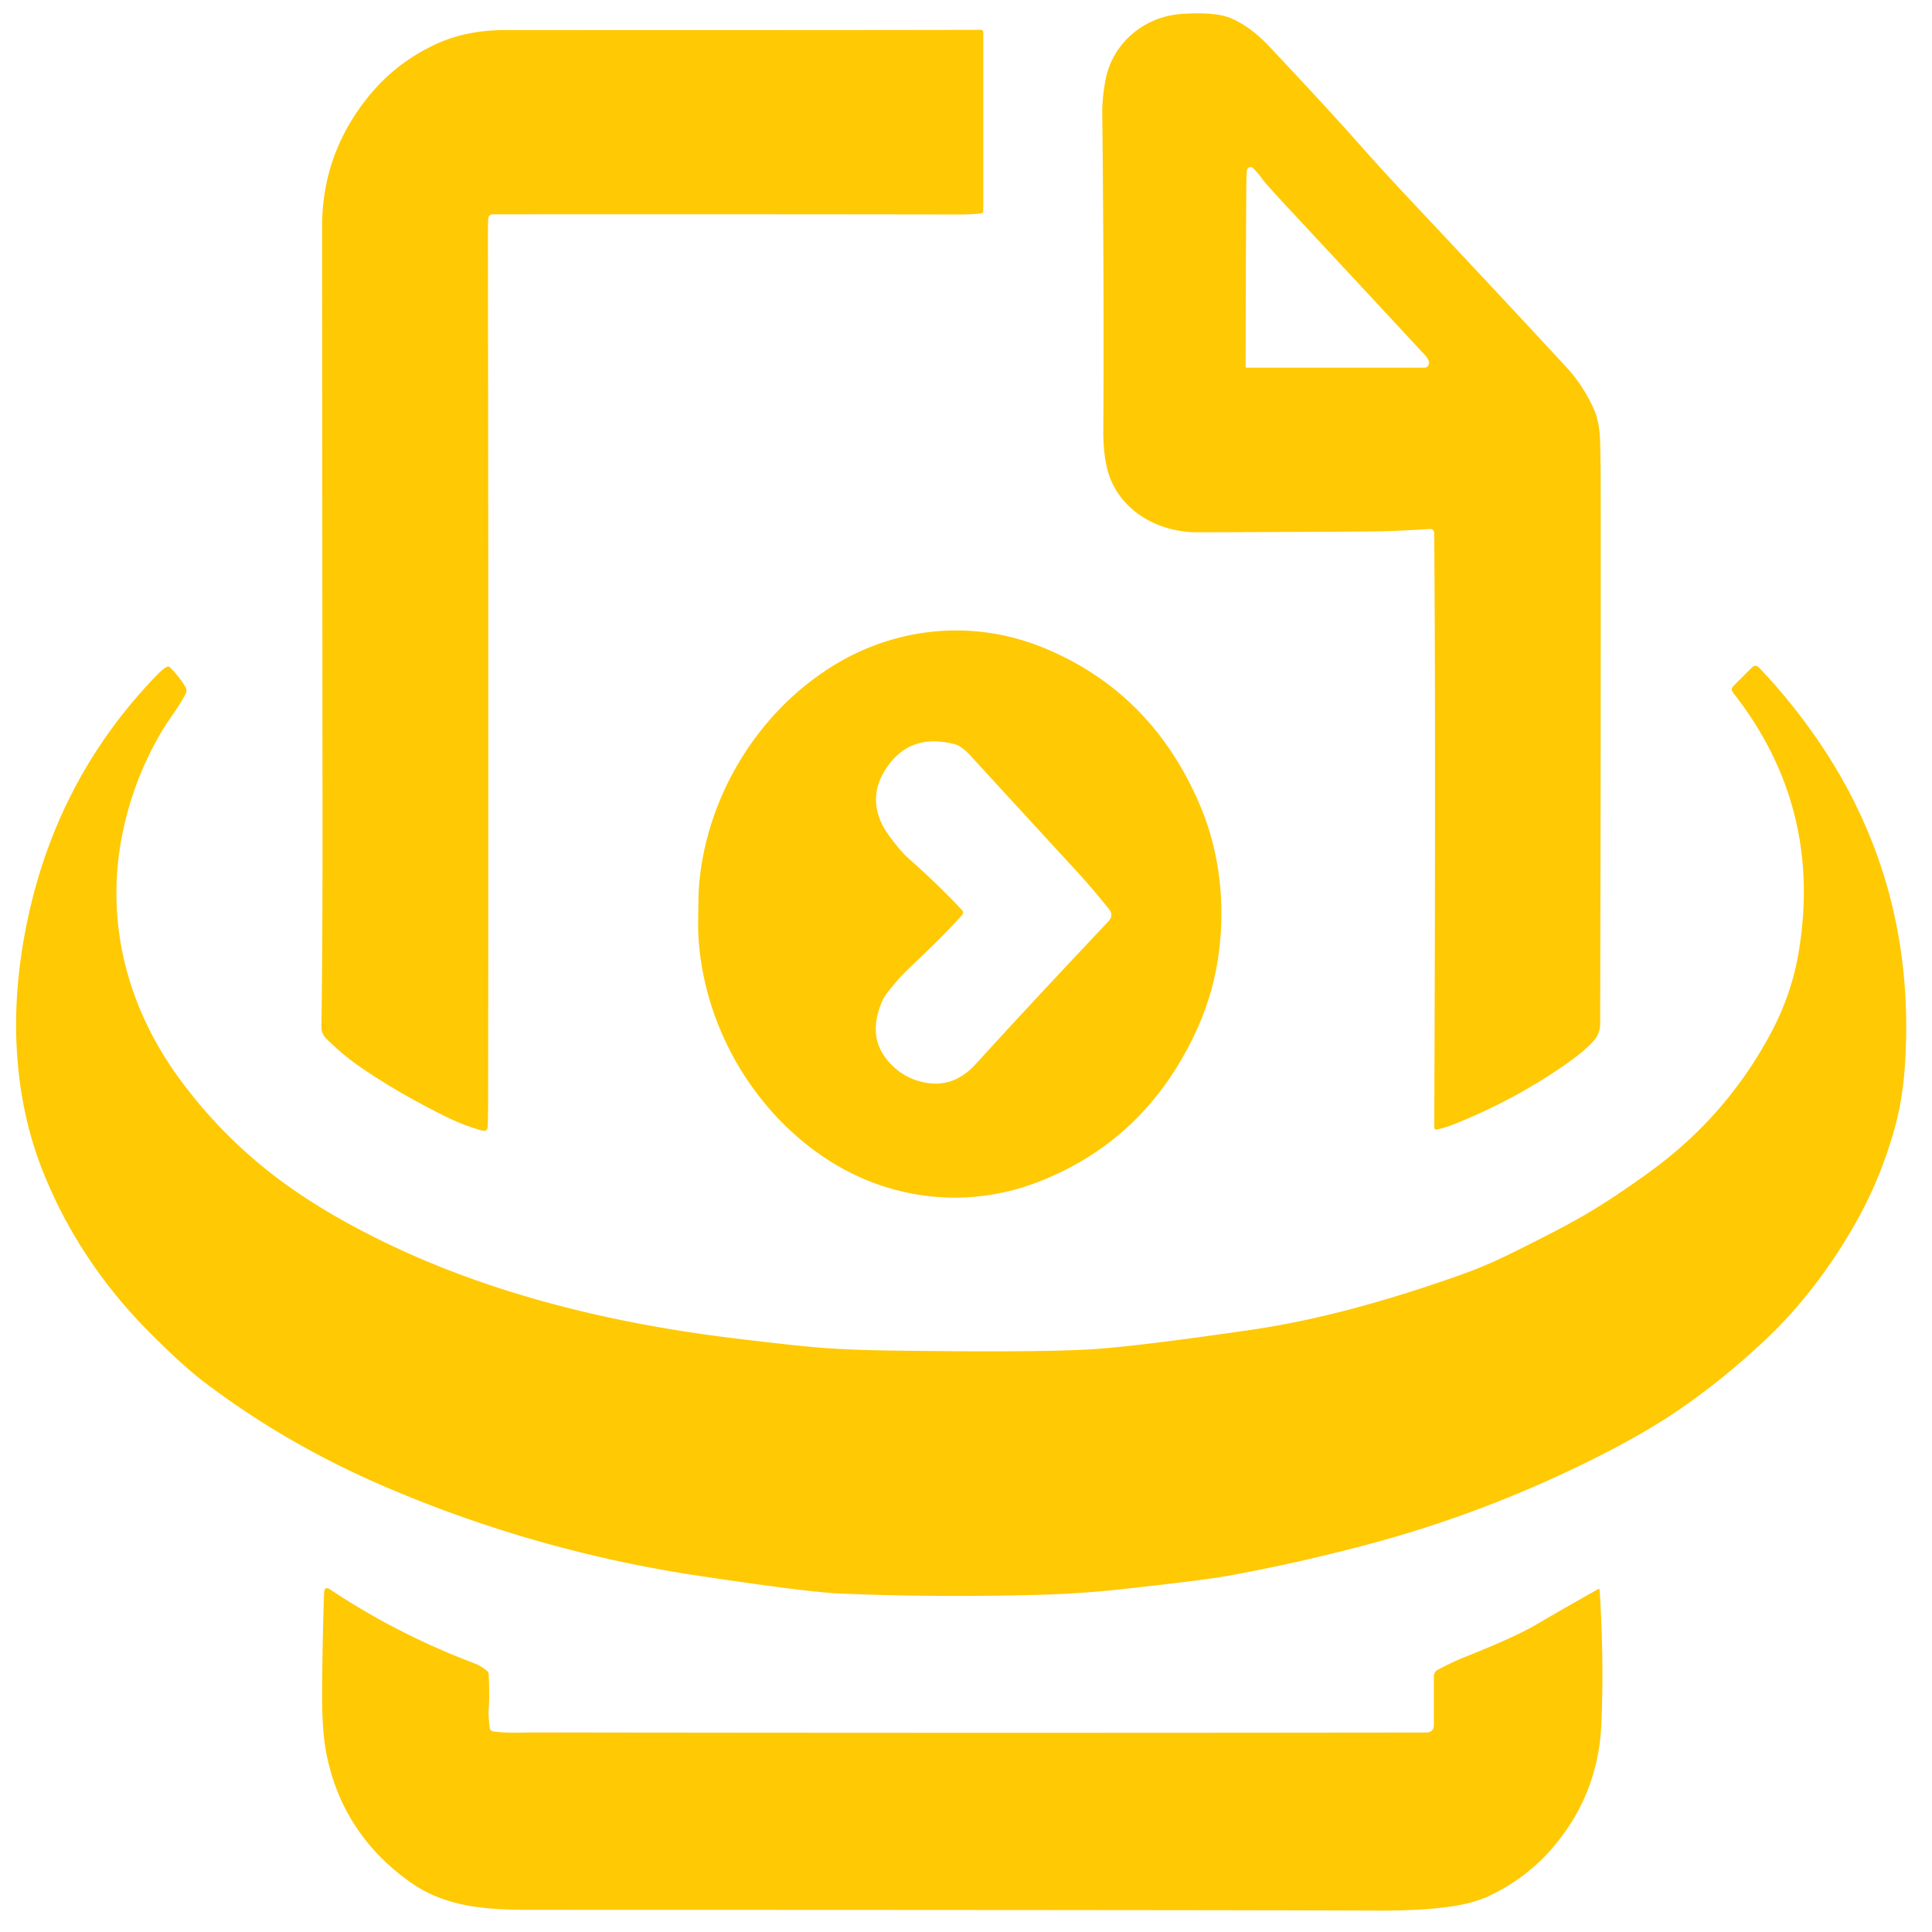
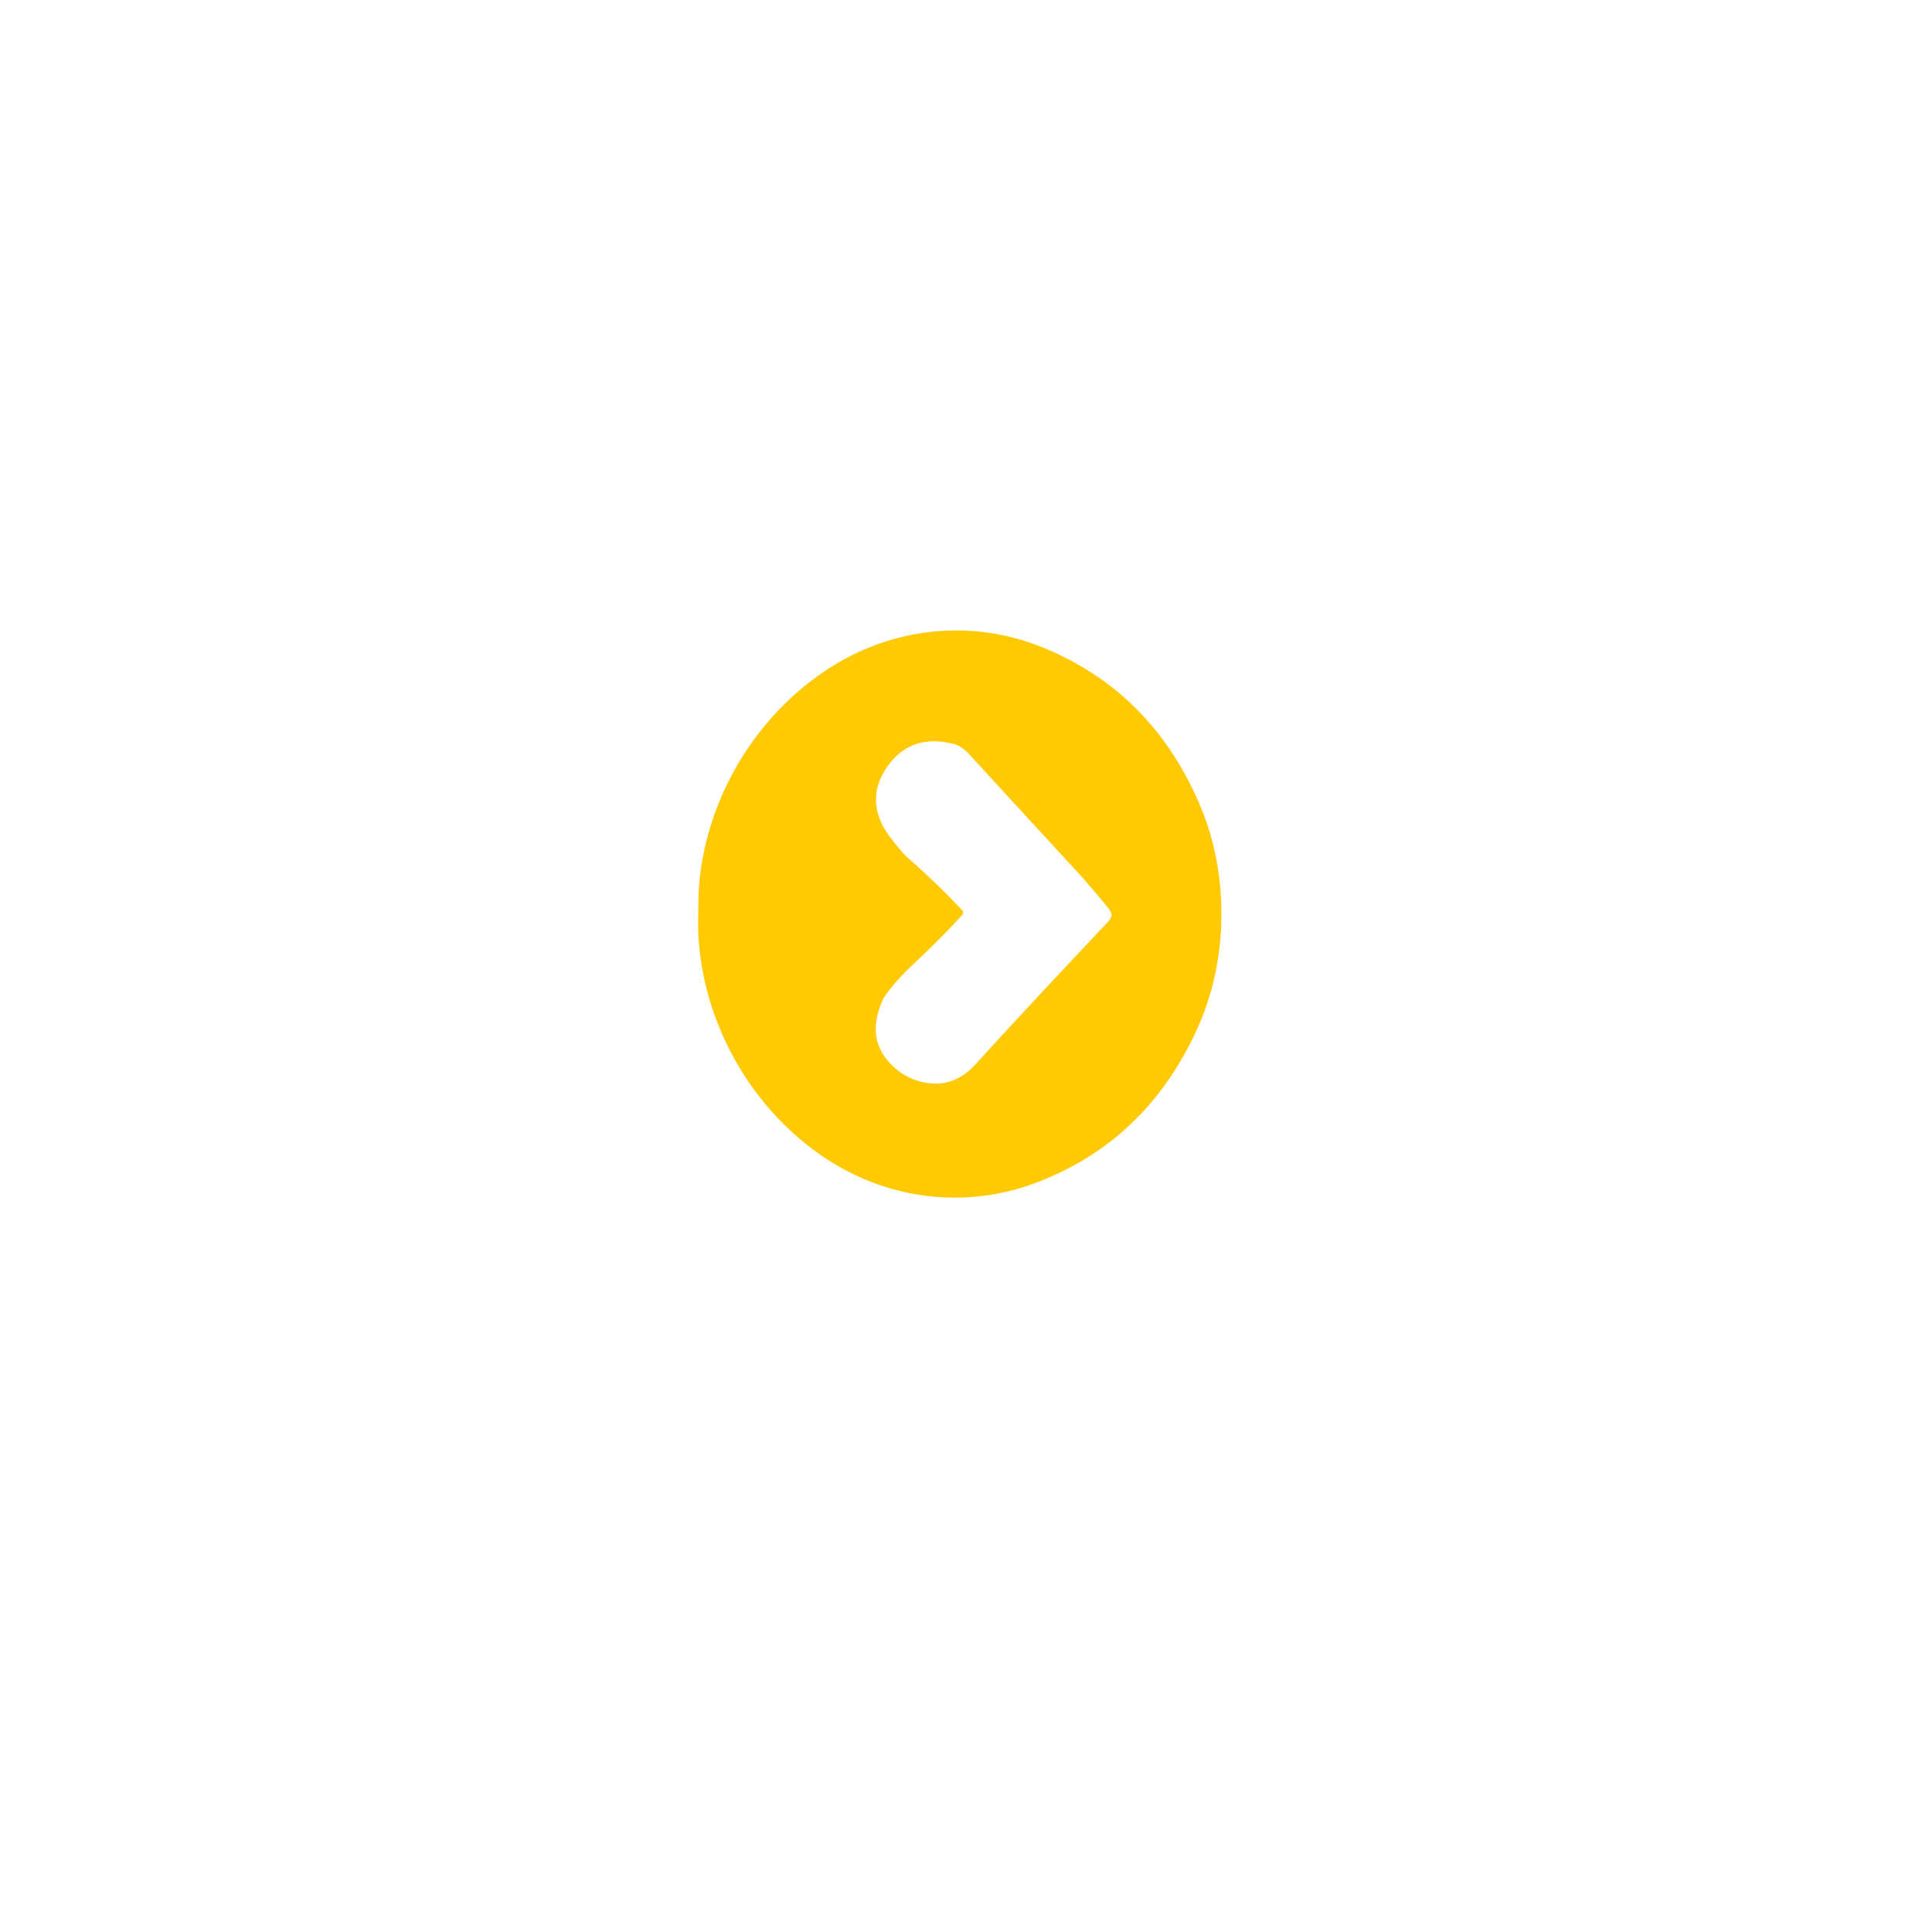
<svg xmlns="http://www.w3.org/2000/svg" version="1.1" viewBox="0.00 0.00 512.00 512.00">
-   <path fill="#ffc800" fill-opacity="0.984" d="   M 380.08 141.25   A 1.08 1.08 0.0 0 0 378.93 140.18   Q 370.27 140.76 363.52 140.83   Q 351.06 140.96 317.33 141.06   C 306.58 141.10 296.02 134.94 293.39 124.12   Q 292.35 119.81 292.39 114.06   Q 292.62 78.60 292.11 29.76   Q 292.07 26.11 292.96 21.26   C 294.80 11.33 303.38 4.29 313.25 3.69   C 316.72 3.47 322.53 3.27 326.21 4.83   Q 331.38 7.03 336.29 12.23   Q 351.21 28.06 360.53 38.56   Q 366.76 45.58 373.54 52.79   Q 403.27 84.44 415.28 97.51   Q 419.58 102.19 422.35 108.34   Q 423.94 111.86 424.06 117.27   Q 424.20 123.02 424.20 130.00   Q 424.24 200.21 424.06 271.25   Q 424.06 273.73 422.56 275.56   Q 420.29 278.35 414.13 282.60   Q 401.16 291.54 385.61 297.83   Q 383.18 298.82 380.82 299.34   A 0.60 0.60 0.0 0 1 380.09 298.75   Q 380.51 194.40 380.08 141.25   Z   M 334.42 47.31   Q 333.55 46.02 332.08 44.57   A 0.96 0.96 0.0 0 0 330.46 45.11   Q 330.36 45.74 330.33 47.25   Q 330.20 52.52 330.10 97.15   A 0.29 0.29 0.0 0 0 330.39 97.44   L 377.48 97.44   A 1.21 1.21 0.0 0 0 378.69 96.12   Q 378.61 95.17 377.76 94.25   Q 360.00 75.10 341.99 55.77   Q 335.23 48.50 334.42 47.31   Z" />
-   <path fill="#ffc800" fill-opacity="0.984" d="   M 129.40 57.87   Q 129.30 59.34 129.30 62.51   Q 129.49 180.83 129.36 292.27   Q 129.36 296.03 129.23 298.63   Q 129.17 299.94 127.89 299.62   Q 123.30 298.45 118.12 295.90   Q 105.45 289.64 95.45 282.75   Q 90.70 279.47 86.50 275.27   Q 85.16 273.92 85.18 272.30   Q 85.50 249.29 85.47 217.28   Q 85.35 63.19 85.35 60.00   Q 85.39 40.29 98.18 24.94   Q 105.19 16.54 115.33 11.79   Q 123.52 7.95 134.05 7.96   Q 221.49 8.00 259.97 7.91   A 0.60 0.60 0.0 0 1 260.57 8.51   L 260.57 55.89   Q 260.57 56.51 259.95 56.57   Q 257.28 56.85 254.00 56.84   Q 187.51 56.75 130.55 56.80   A 1.16 1.15 -87.9 0 0 129.40 57.87   Z" />
  <path fill="#ffc800" fill-opacity="0.984" d="   M 323.67 243.12   Q 323.47 259.25 317.03 273.19   Q 303.57 302.33 274.88 313.32   C 255.94 320.57 235.15 317.98 218.33 306.66   C 199.00 293.65 186.28 271.15 185.07 247.75   Q 184.99 246.12 185.05 241.38   Q 185.11 236.63 185.23 235.01   C 187.03 211.64 200.31 189.47 219.96 176.95   C 237.06 166.05 257.91 163.99 276.66 171.71   Q 305.06 183.42 317.79 212.89   Q 323.87 226.98 323.67 243.12   Z   M 254.97 242.48   Q 250.51 247.53 241.59 255.96   Q 239.12 258.29 237.53 260.16   Q 234.51 263.71 234.00 264.84   Q 229.66 274.40 235.18 280.98   Q 239.47 286.10 245.95 287.02   Q 253.10 288.05 258.66 281.91   Q 271.75 267.48 293.72 244.20   Q 295.25 242.58 293.85 240.85   Q 289.12 235.01 285.40 230.97   Q 268.16 212.23 257.29 200.36   Q 254.88 197.72 253.03 197.23   Q 241.77 194.26 235.50 202.69   Q 229.97 210.11 233.57 218.07   Q 234.43 219.99 236.80 223.04   Q 239.14 226.05 240.66 227.39   Q 248.31 234.11 254.95 241.19   A 0.96 0.95 -46.2 0 1 254.97 242.48   Z" />
-   <path fill="#ffc800" fill-opacity="0.984" d="   M 130.79 340.87   Q 159.39 350.36 194.13 354.61   Q 208.67 356.39 216.09 357.04   Q 224.22 357.75 235.99 357.91   Q 273.70 358.44 288.50 357.62   Q 300.38 356.96 331.74 352.39   Q 356.75 348.75 388.33 337.40   Q 394.35 335.23 401.85 331.48   C 412.92 325.93 419.47 322.66 428.27 316.77   Q 436.07 311.55 440.85 307.79   Q 458.53 293.90 469.29 273.80   Q 474.70 263.71 476.59 252.76   Q 483.25 214.09 459.30 183.58   Q 458.55 182.62 459.41 181.75   L 464.22 176.94   Q 465.23 175.94 466.21 176.97   Q 473.69 184.80 480.18 193.91   Q 507.80 232.65 504.89 281.29   Q 504.34 290.60 502.39 297.92   Q 498.60 312.14 491.51 324.53   Q 481.30 342.39 467.70 355.19   Q 456.55 365.68 444.78 373.71   Q 437.27 378.84 427.57 383.92   Q 396.11 400.40 361.94 409.44   Q 343.22 414.39 325.33 417.62   Q 318.79 418.80 296.90 421.19   Q 286.64 422.30 276.95 422.59   Q 249.27 423.41 222.50 422.30   Q 214.28 421.96 185.53 417.66   Q 141.83 411.12 101.68 393.84   C 84.77 386.56 68.89 377.47 54.19 366.32   Q 48.55 362.04 39.92 353.40   Q 20.93 334.39 11.38 310.46   Q 5.89 296.68 4.63 280.85   Q 3.14 262.05 7.78 241.60   Q 15.98 205.44 41.37 179.11   Q 43.26 177.16 44.23 176.72   Q 44.70 176.51 45.06 176.87   Q 47.72 179.56 49.20 182.17   A 1.71 1.69 43.9 0 1 49.24 183.76   C 47.70 186.90 44.69 190.79 43.29 193.12   Q 34.98 206.89 32.13 222.60   C 28.03 245.23 33.96 267.41 47.72 286.10   Q 59.41 301.99 75.29 313.54   Q 82.26 318.61 90.72 323.36   Q 109.08 333.67 130.79 340.87   Z" />
-   <path fill="#ffc800" fill-opacity="0.984" d="   M 130.67 458.83   C 134.42 459.39 138.66 459.11 141.96 459.12   Q 261.13 459.30 377.89 459.14   Q 379.99 459.14 379.99 457.05   L 379.99 444.20   A 1.88 1.88 0.0 0 1 380.99 442.54   C 382.99 441.47 385.71 440.11 388.22 439.12   Q 401.32 433.92 407.06 430.57   Q 415.27 425.76 423.56 421.11   A 0.25 0.24 73.2 0 1 423.92 421.31   Q 425.12 440.44 424.37 457.04   Q 423.54 475.32 411.78 489.31   Q 404.75 497.68 394.51 502.49   Q 390.55 504.35 384.74 505.21   Q 376.75 506.39 365.00 506.33   Q 323.70 506.15 140.25 506.12   C 128.46 506.12 117.88 505.32 108.63 498.73   Q 90.98 486.16 86.61 465.29   Q 85.29 459.00 85.36 448.56   Q 85.46 434.02 85.89 422.11   Q 85.96 420.21 87.55 421.26   Q 105.20 433.03 125.70 440.80   Q 127.58 441.52 129.11 442.85   A 1.18 1.17 -70.5 0 1 129.50 443.68   Q 129.78 450.04 129.52 452.75   Q 129.37 454.39 129.77 457.90   A 1.06 1.06 0.0 0 0 130.67 458.83   Z" />
</svg>